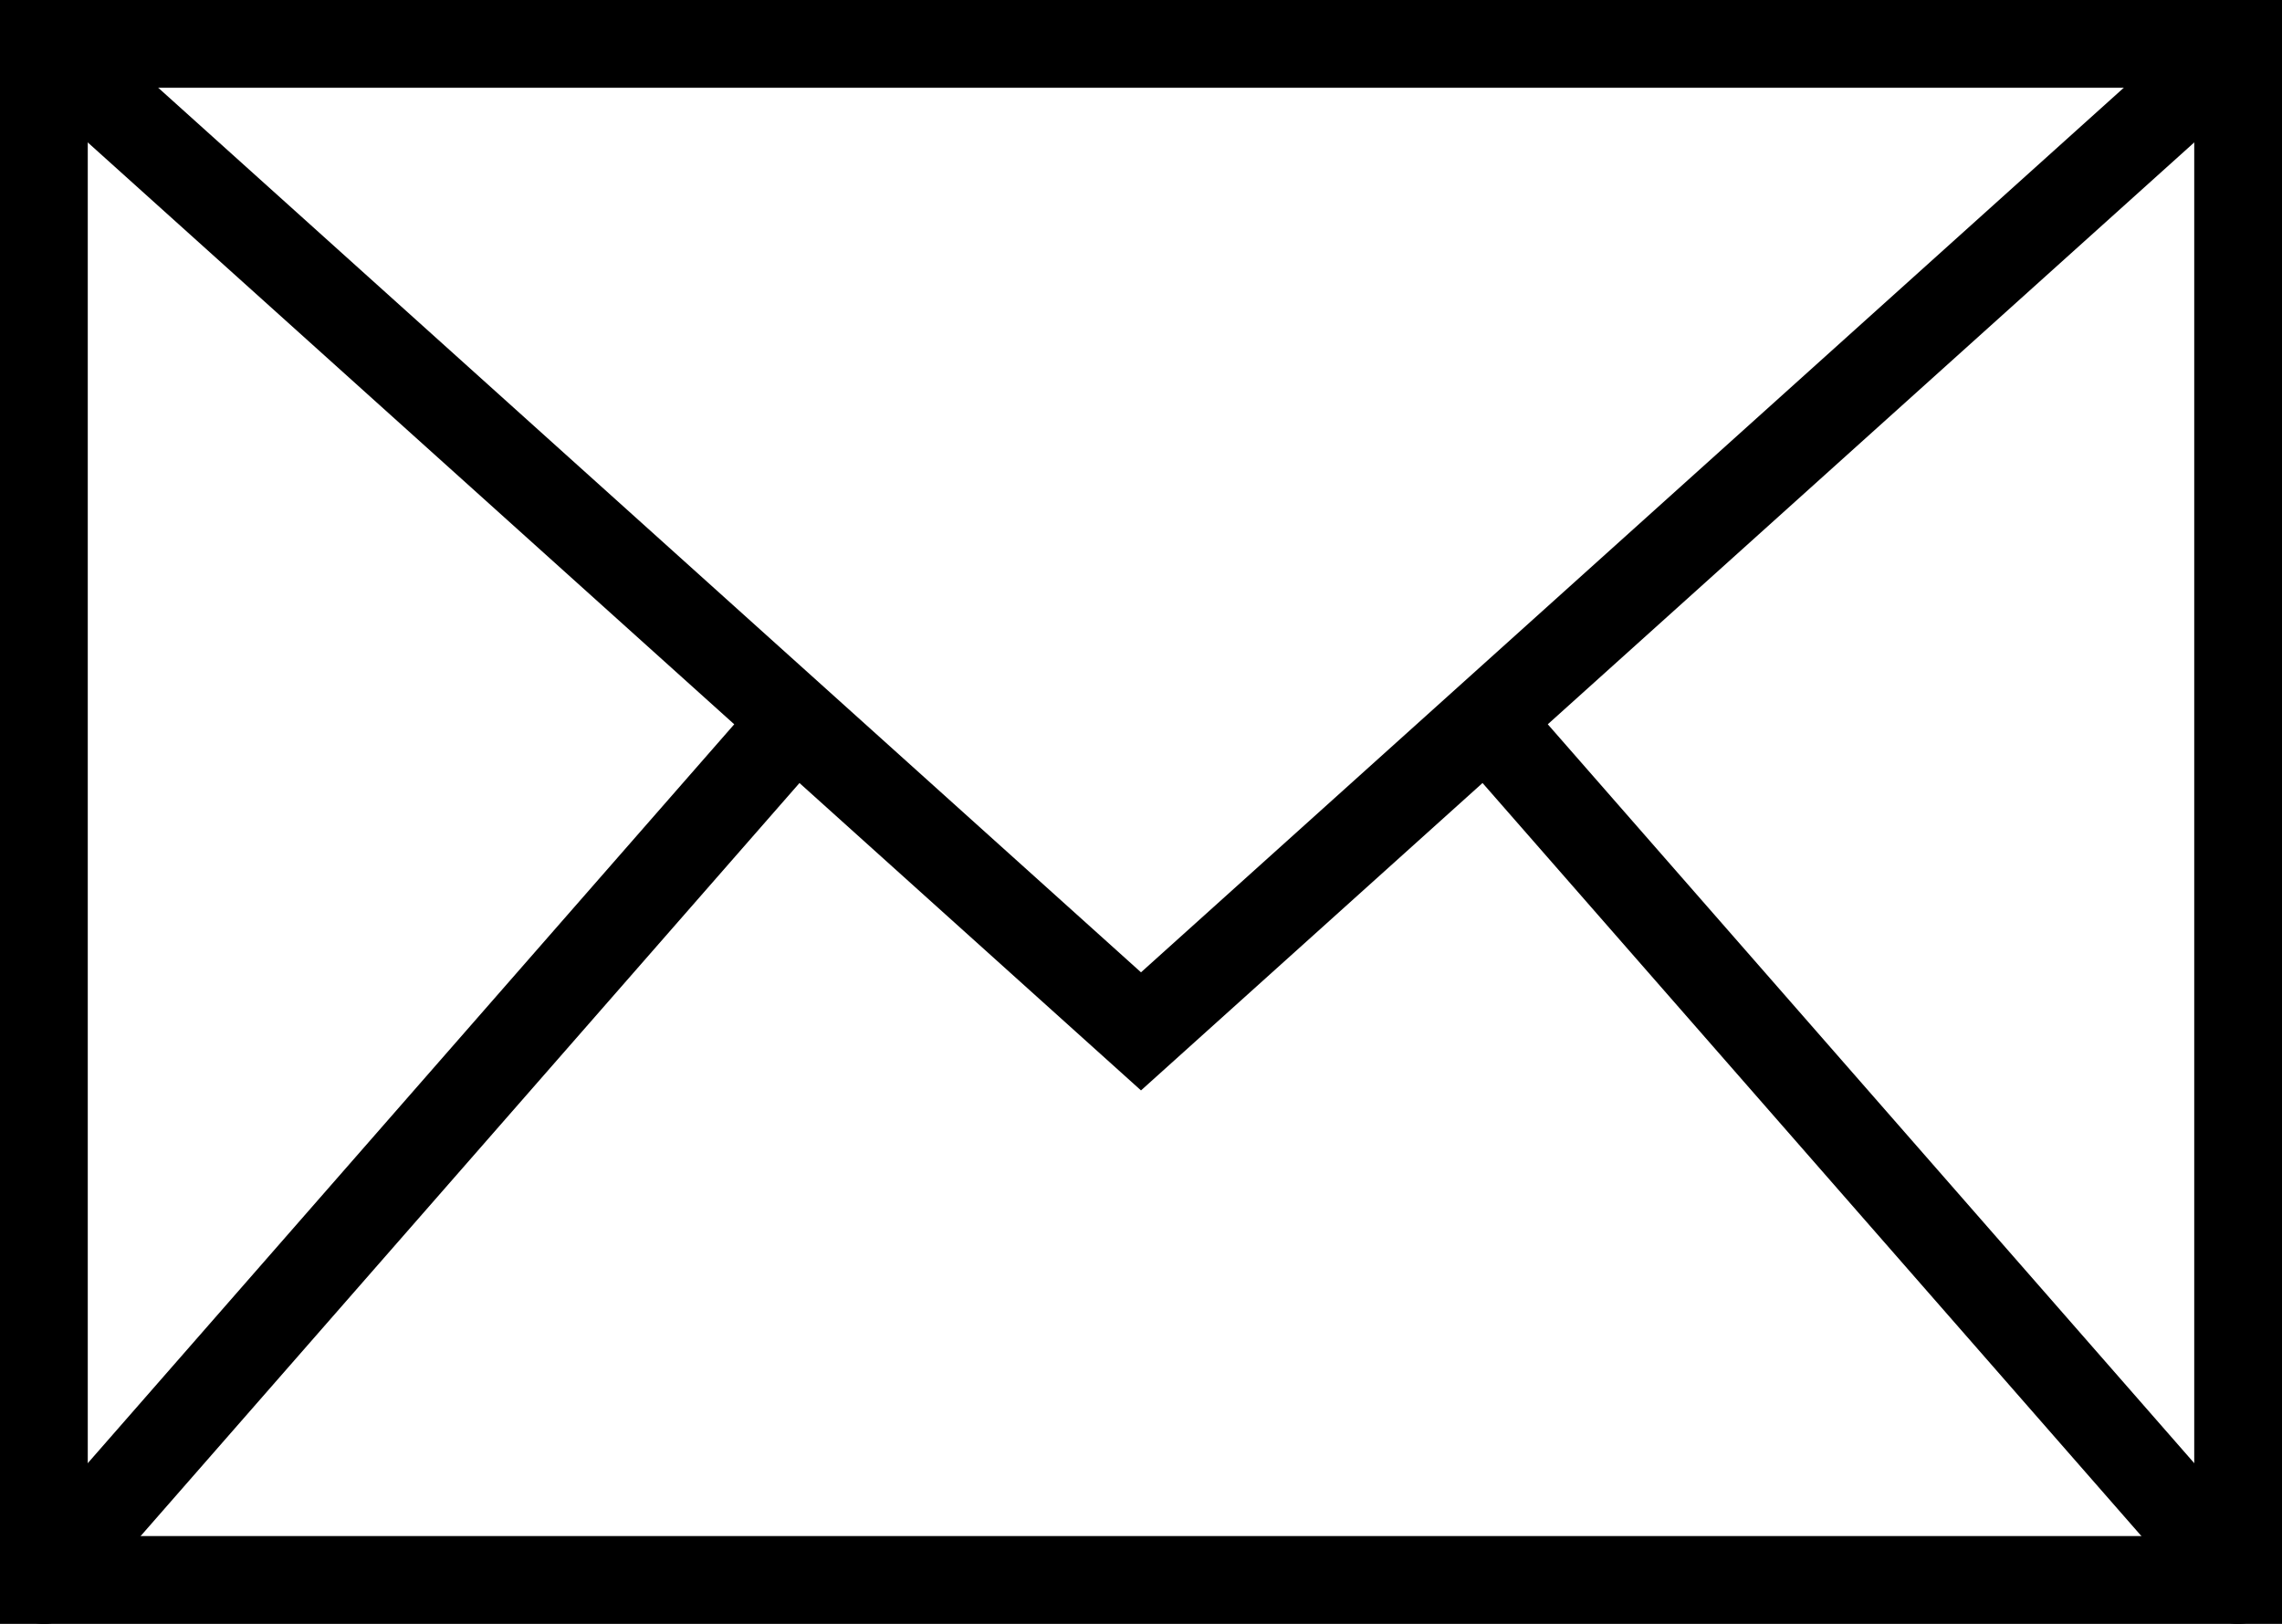
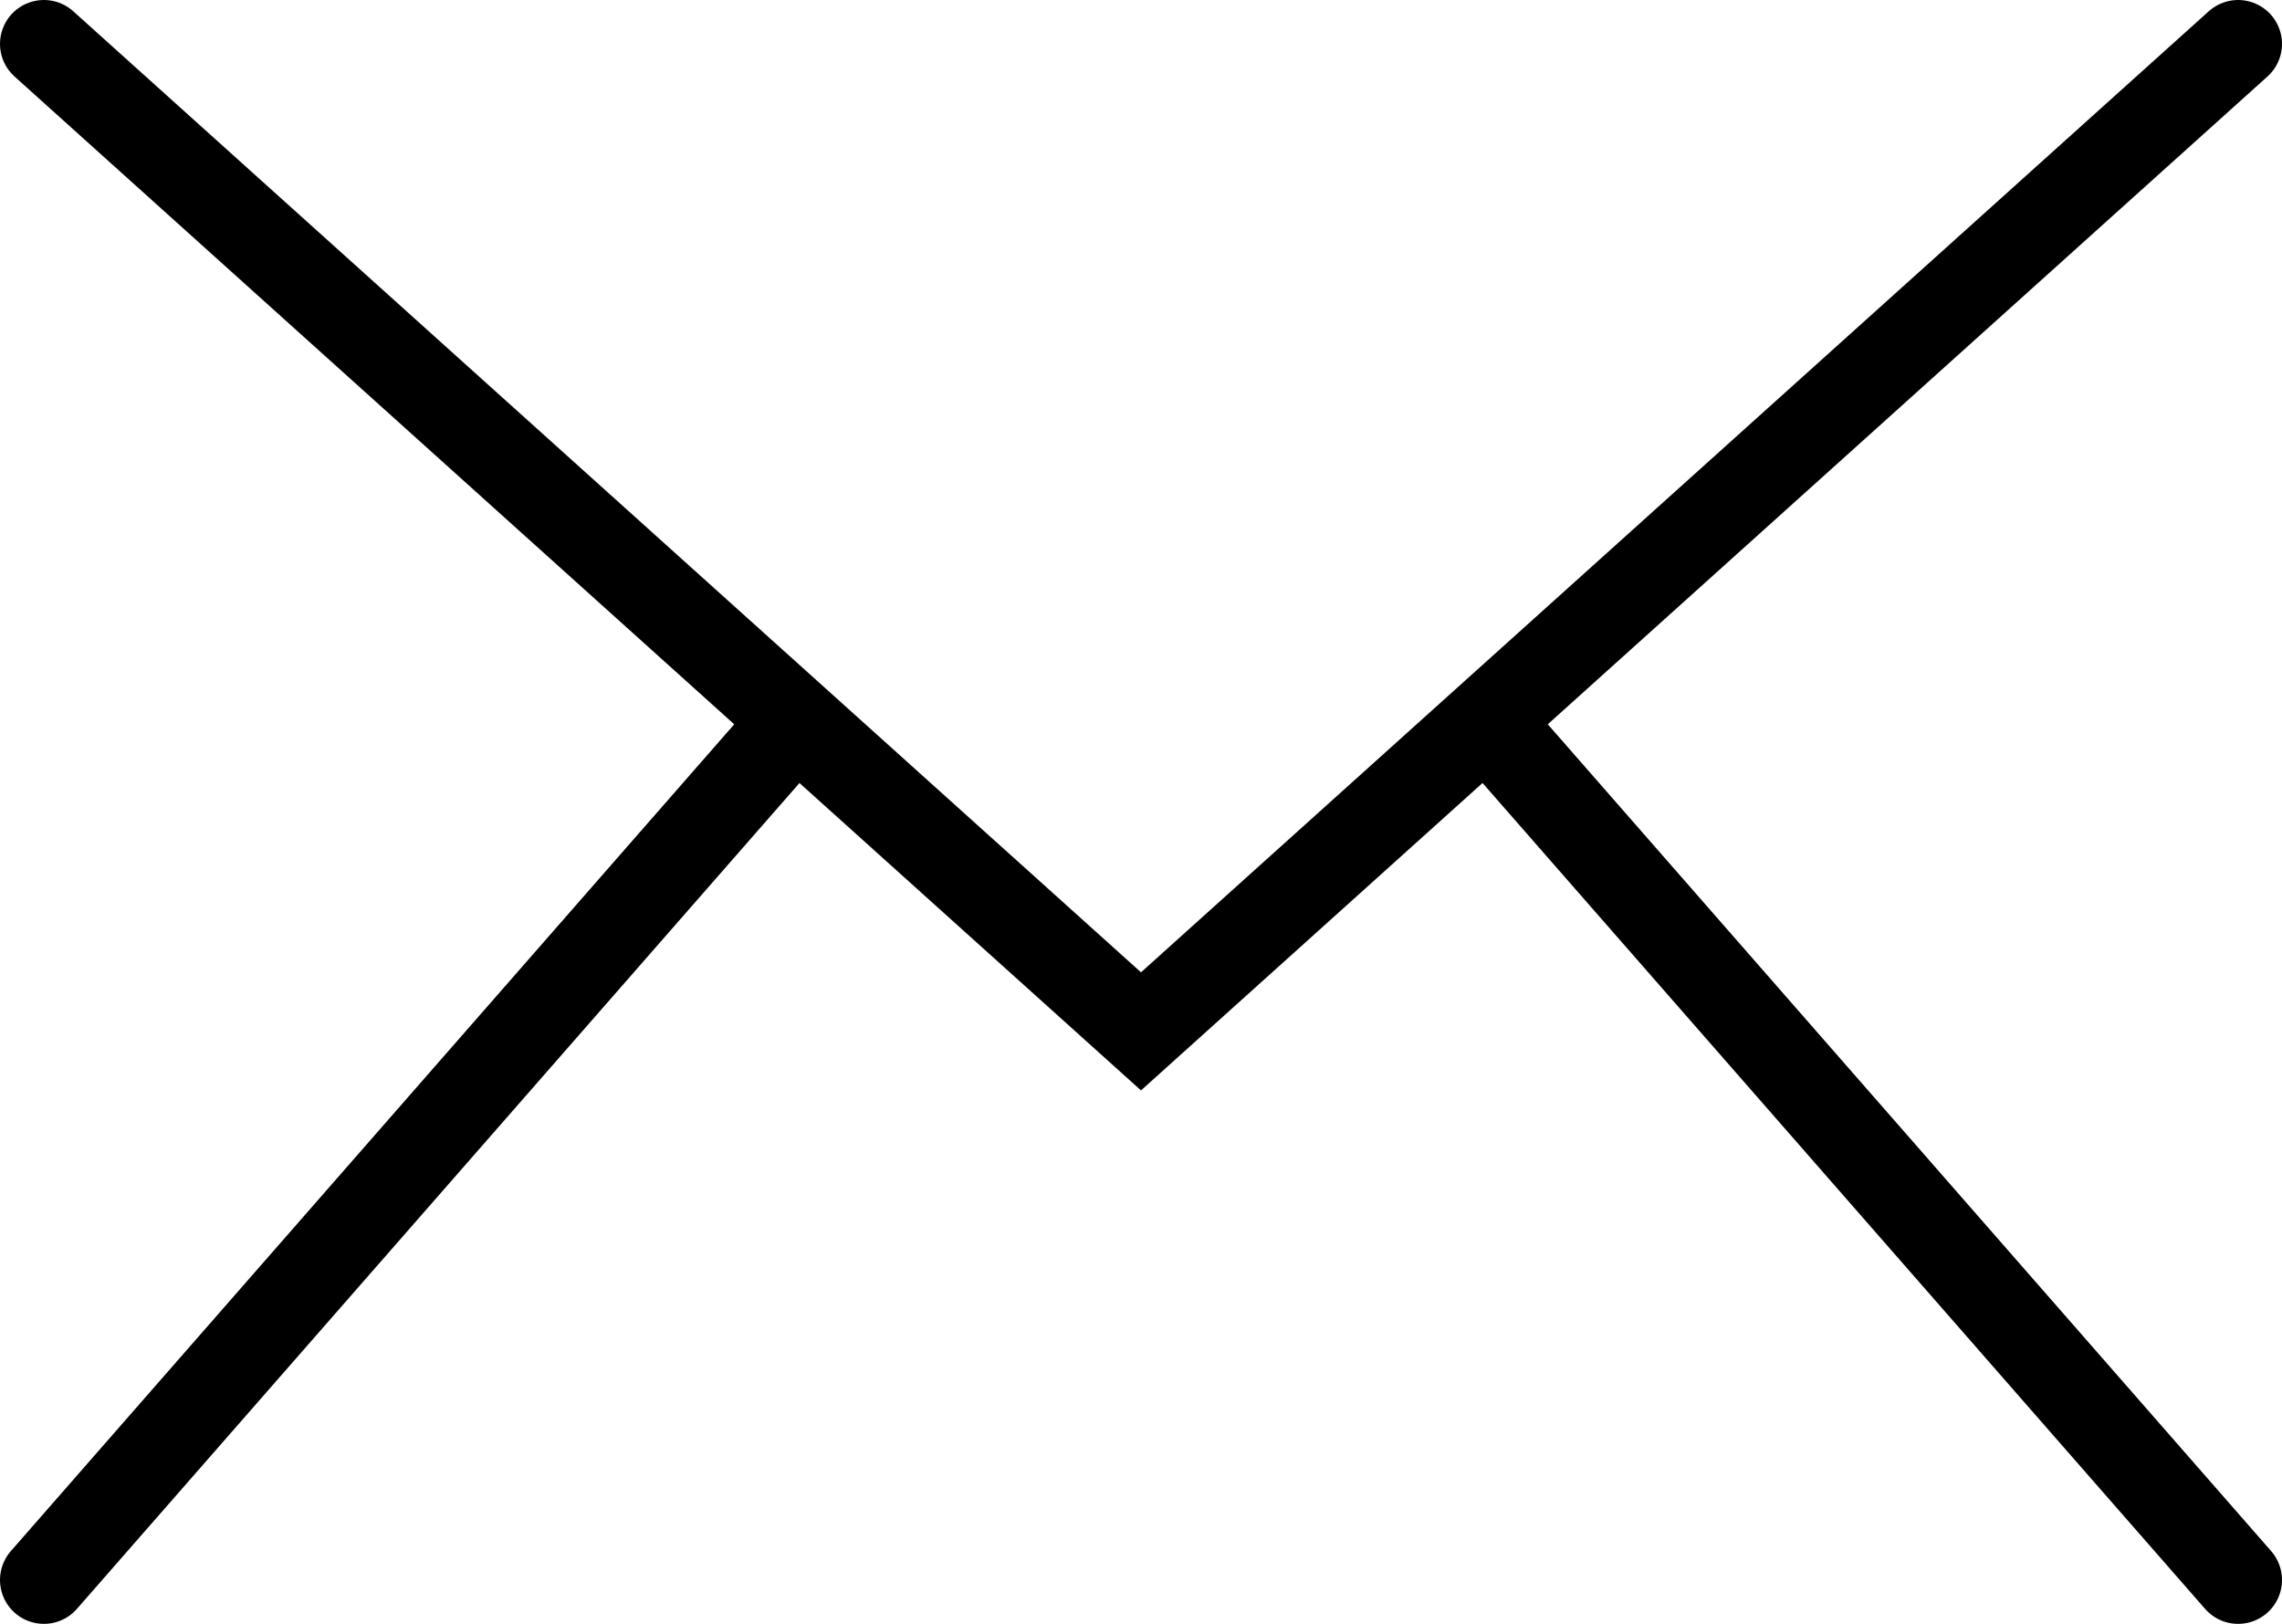
<svg xmlns="http://www.w3.org/2000/svg" xmlns:ns1="http://sodipodi.sourceforge.net/DTD/sodipodi-0.dtd" xmlns:ns2="http://www.inkscape.org/namespaces/inkscape" role="img" width="20.8" height="14.8" viewBox="0 0 20.8 14.8" aria-labelledby="envelopeIconTitle" stroke="#000000" stroke-width="1" stroke-linecap="square" stroke-linejoin="miter" fill="none" color="#000000" version="1.1" id="svg2099" ns1:docname="envelope2.svg" ns2:version="1.2.2 (732a01da63, 2022-12-09)">
  <defs id="defs2103" />
  <ns1:namedview id="namedview2101" pagecolor="#ffffff" bordercolor="#000000" borderopacity="0.25" ns2:showpageshadow="2" ns2:pageopacity="0.0" ns2:pagecheckerboard="0" ns2:deskcolor="#d1d1d1" showgrid="false" ns2:zoom="33.916667" ns2:cx="12.501229" ns2:cy="12" ns2:window-width="1920" ns2:window-height="986" ns2:window-x="-11" ns2:window-y="-11" ns2:window-maximized="1" ns2:current-layer="svg2099" />
  <title id="envelopeIconTitle">Envelope</title>
  <g id="g4959" transform="translate(-1.6,-4.6)">
-     <rect width="20" height="14" x="2" y="5" id="rect2091" style="stroke-width:0.8;stroke-dasharray:none" />
    <path stroke-linecap="round" d="M 2,5 12,14 22,5" id="path2093" style="stroke-width:0.8;stroke-dasharray:none" />
    <path stroke-linecap="round" d="M 2,19 8.825,11.2" id="path2095" style="stroke-width:0.8;stroke-dasharray:none" />
    <path stroke-linecap="round" d="M 22,19 15.156,11.178" id="path2097" style="stroke-width:0.8;stroke-dasharray:none" />
  </g>
</svg>